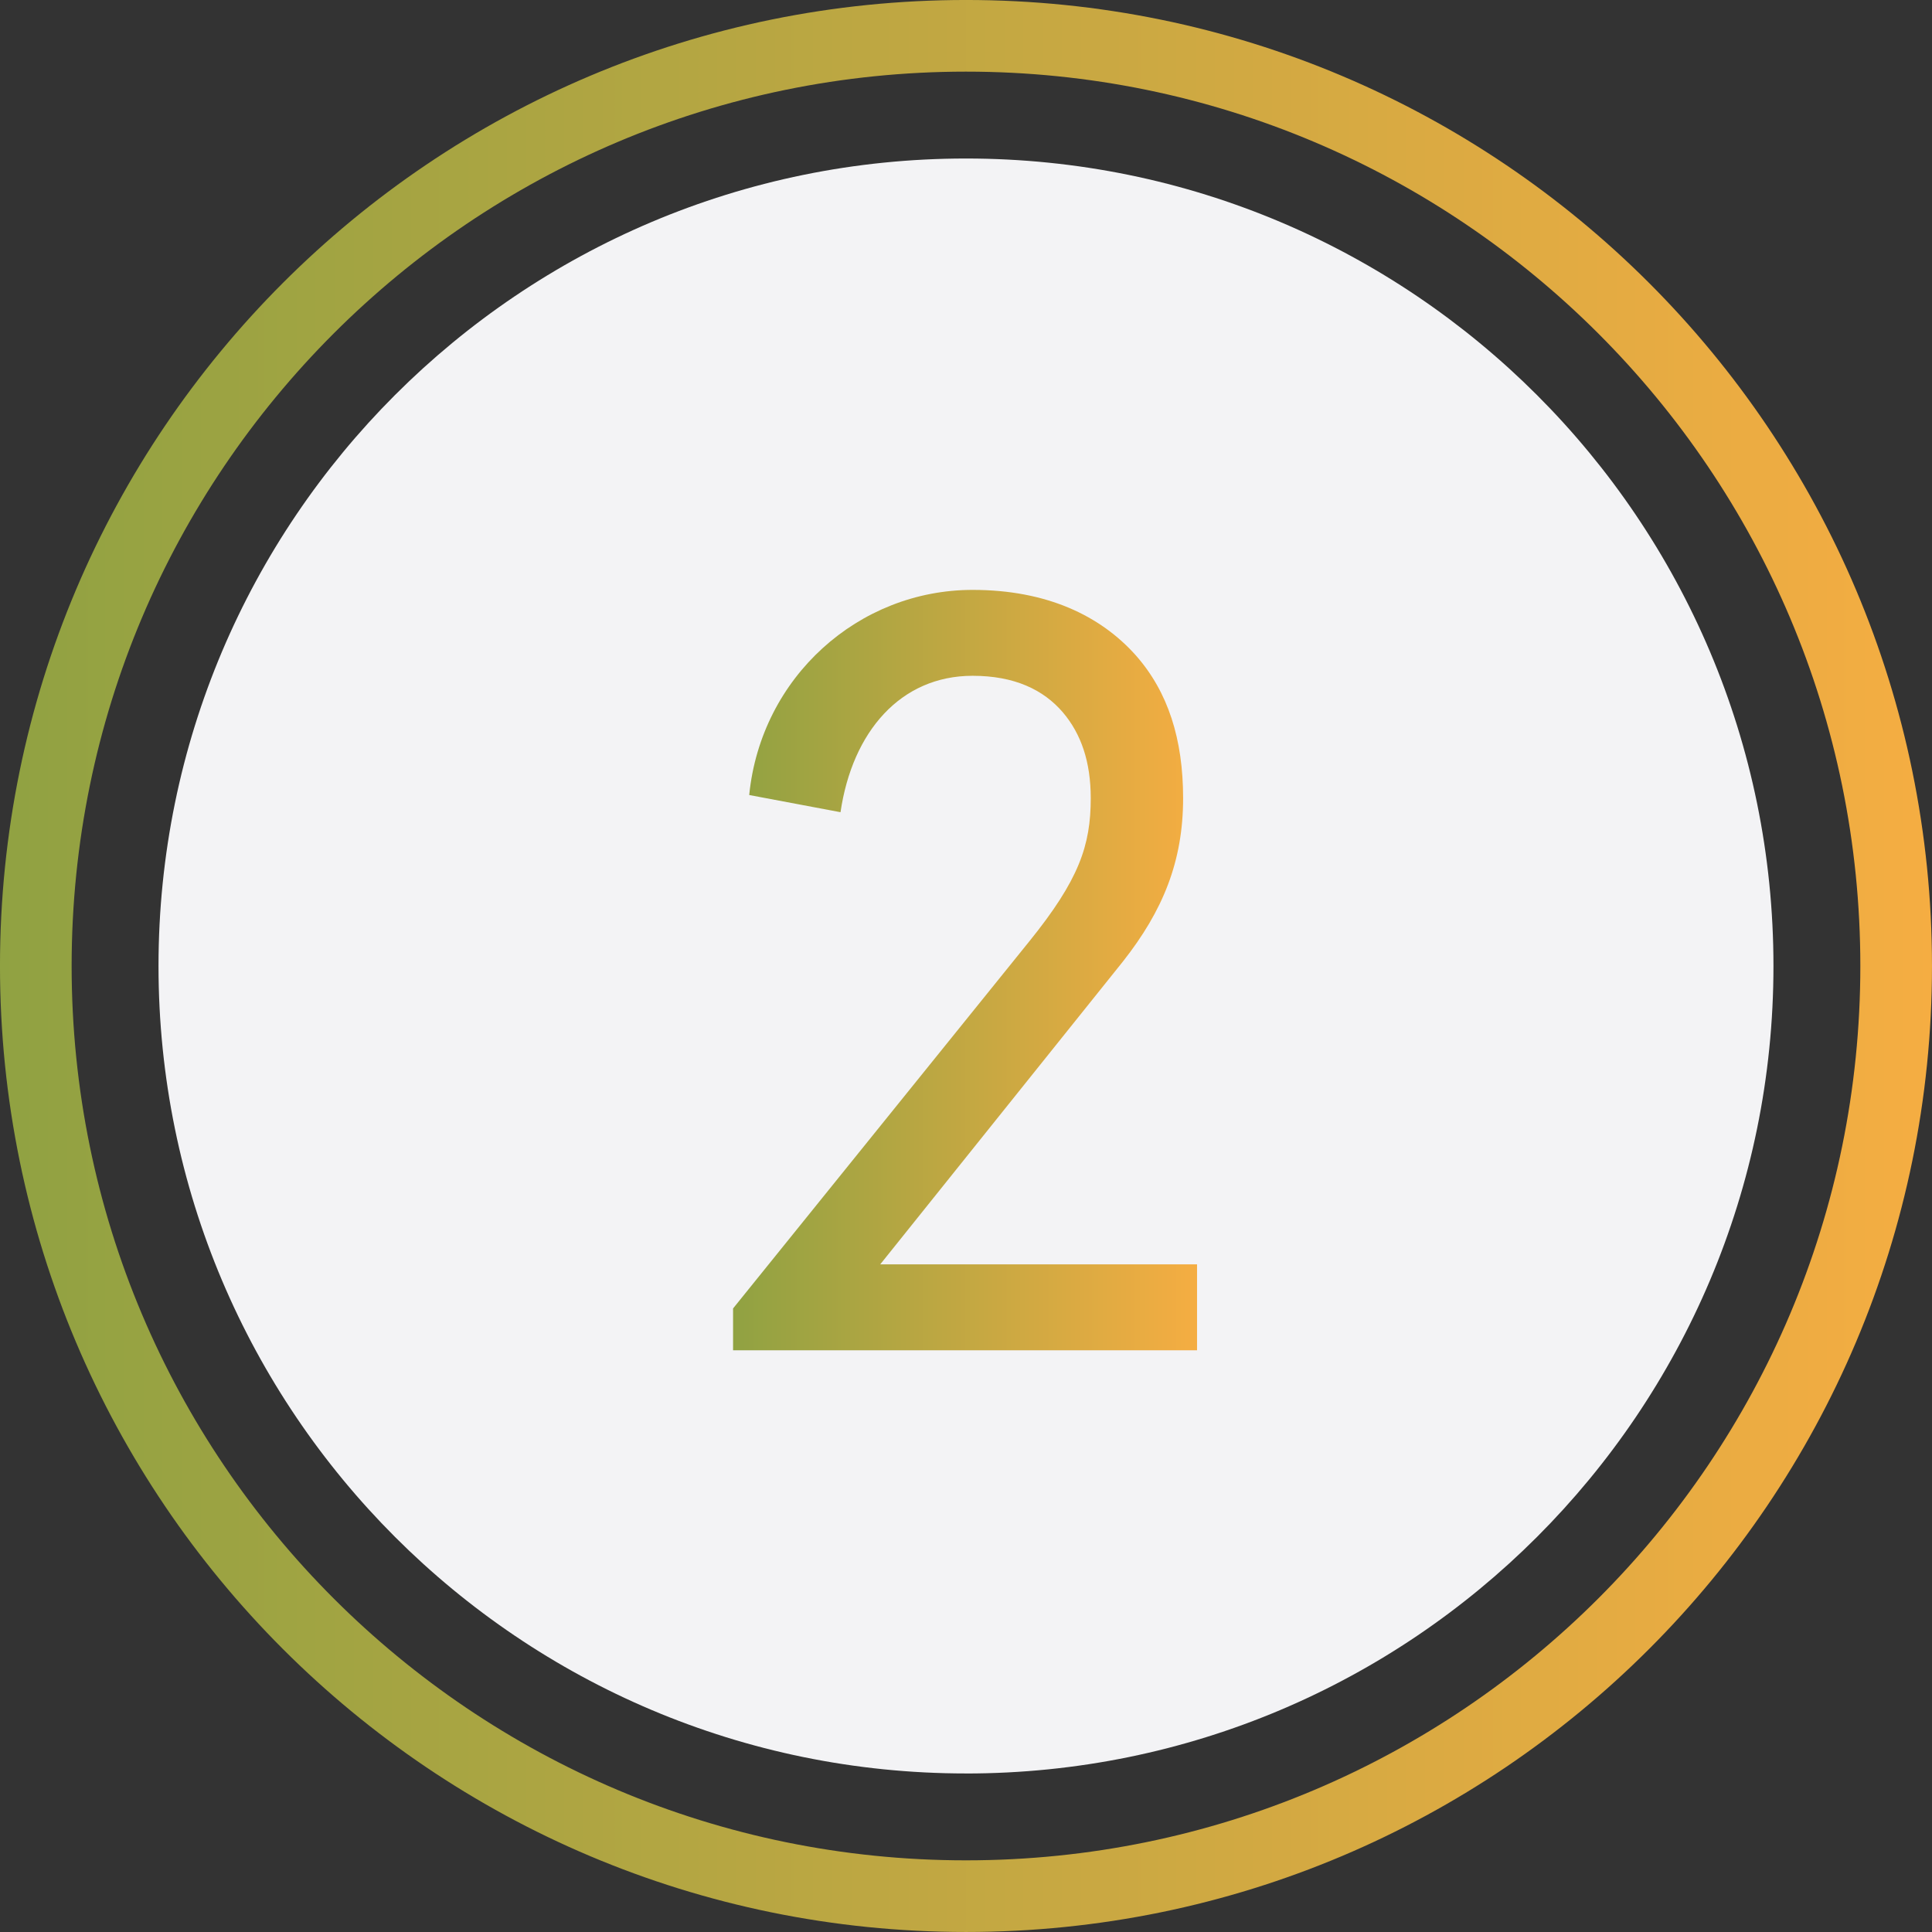
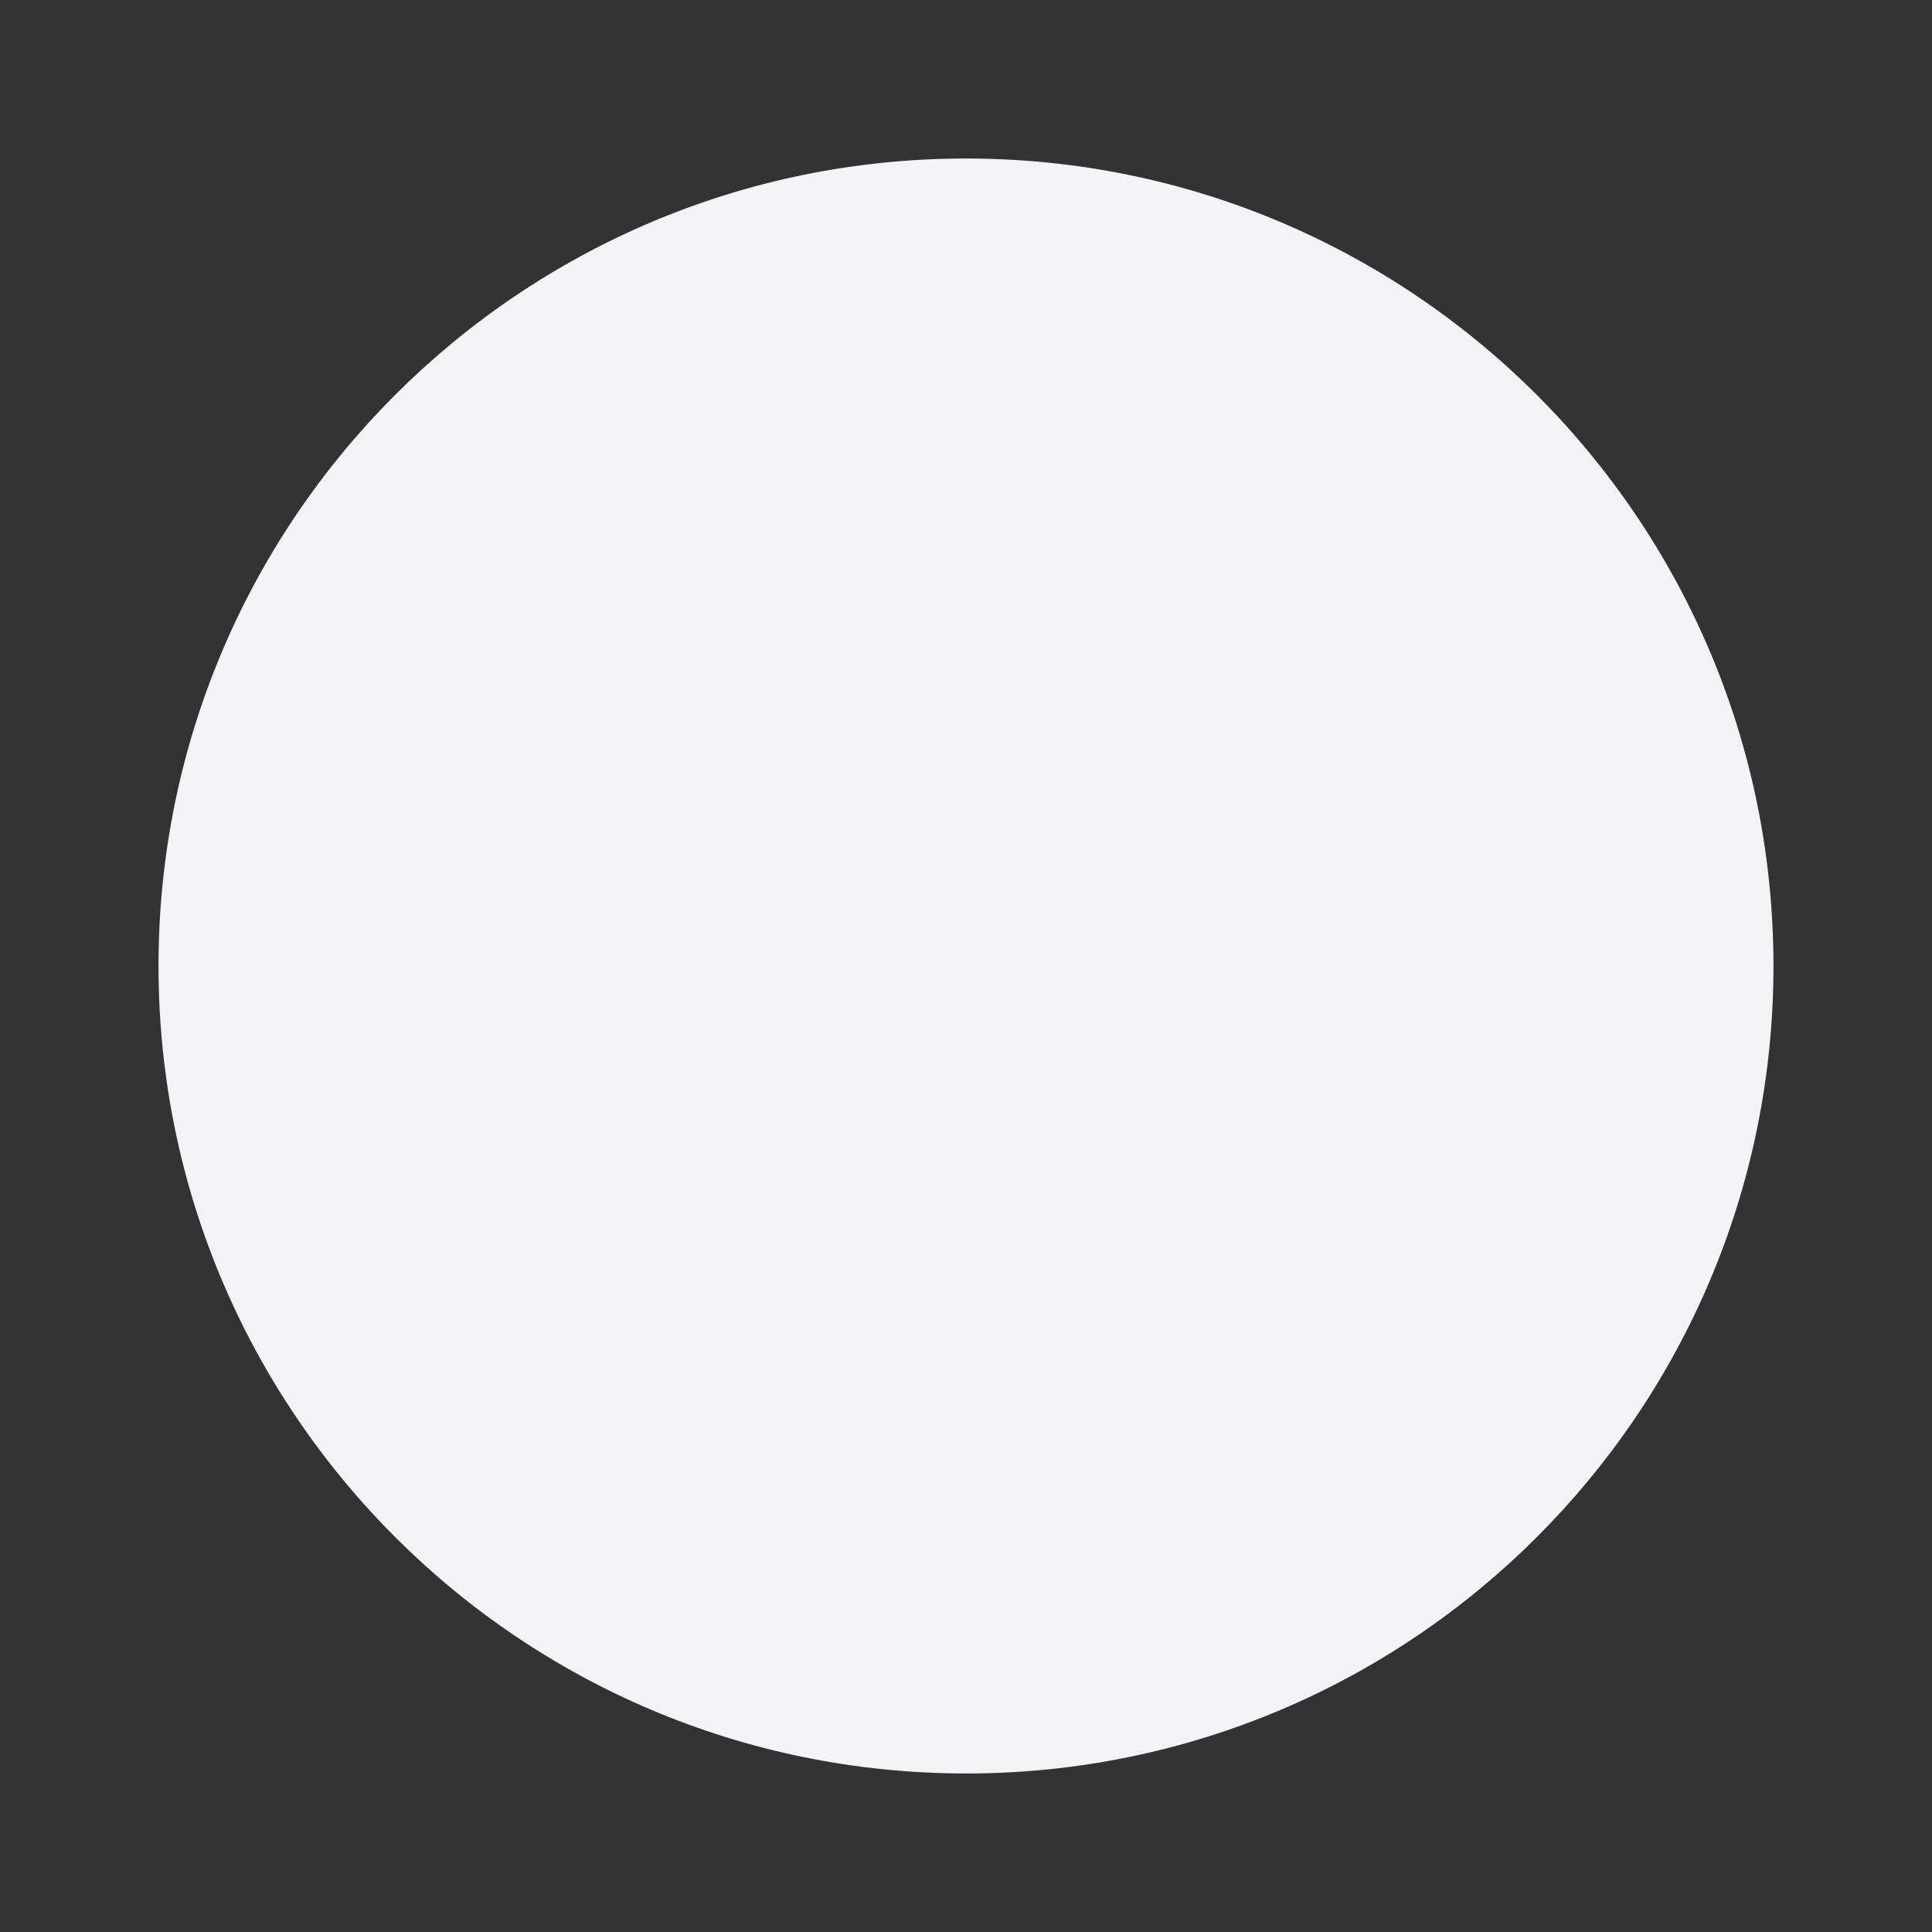
<svg xmlns="http://www.w3.org/2000/svg" xmlns:xlink="http://www.w3.org/1999/xlink" id="Layer_2" data-name="Layer 2" viewBox="0 0 600.53 600.53">
  <rect x="0" y="0" width="600.53" height="600.53" fill="#333333" stroke="none" />
  <defs>
    <style>
      .cls-1 {
        fill: #f3f3f5;
      }

      .cls-2 {
        fill: url(#New_Gradient_Swatch_copy_3-2);
      }

      .cls-3 {
        fill: none;
        stroke: url(#New_Gradient_Swatch_copy_3);
        stroke-miterlimit: 10;
        stroke-width: 22.27px;
      }
    </style>
    <linearGradient id="New_Gradient_Swatch_copy_3" data-name="New Gradient Swatch copy 3" x1="0" y1="300.26" x2="600.53" y2="300.26" gradientUnits="userSpaceOnUse">
      <stop offset="0" stop-color="#90a242" />
      <stop offset="1" stop-color="#f5ad42" />
    </linearGradient>
    <linearGradient id="New_Gradient_Swatch_copy_3-2" data-name="New Gradient Swatch copy 3" x1="227.87" y1="301.54" x2="372.09" y2="301.54" xlink:href="#New_Gradient_Swatch_copy_3" />
  </defs>
  <g id="Layer_1-2" data-name="Layer 1">
    <path class="cls-1" d="M300.26,551.26c138.62,0,250.99-112.37,250.99-250.99S438.88,49.27,300.26,49.27,49.27,161.65,49.27,300.26s112.37,250.99,250.99,250.99" />
-     <path class="cls-3" d="M300.26,589.39c159.68,0,289.13-129.45,289.13-289.13S459.95,11.13,300.26,11.13,11.13,140.58,11.13,300.26s129.45,289.13,289.13,289.13" />
-     <path class="cls-2" d="M227.87,406.7l92.14-114.18c15.36-19.03,19.03-29.71,19.03-44.4,0-11.35-3-20.03-8.68-26.71-6.01-7.01-15.02-11.35-28.04-11.35-22.37,0-37.39,17.36-41.06,42.4l-28.38-5.34c3.67-36.72,34.05-63.76,69.44-63.76,23.04,0,39.73,8.01,50.74,20.36,10.02,11.35,14.69,26.04,14.69,44.4,0,19.7-6.34,35.05-18.7,50.74l-75.45,94.15h98.48v26.71h-144.22v-13.02Z" />
  </g>
</svg>